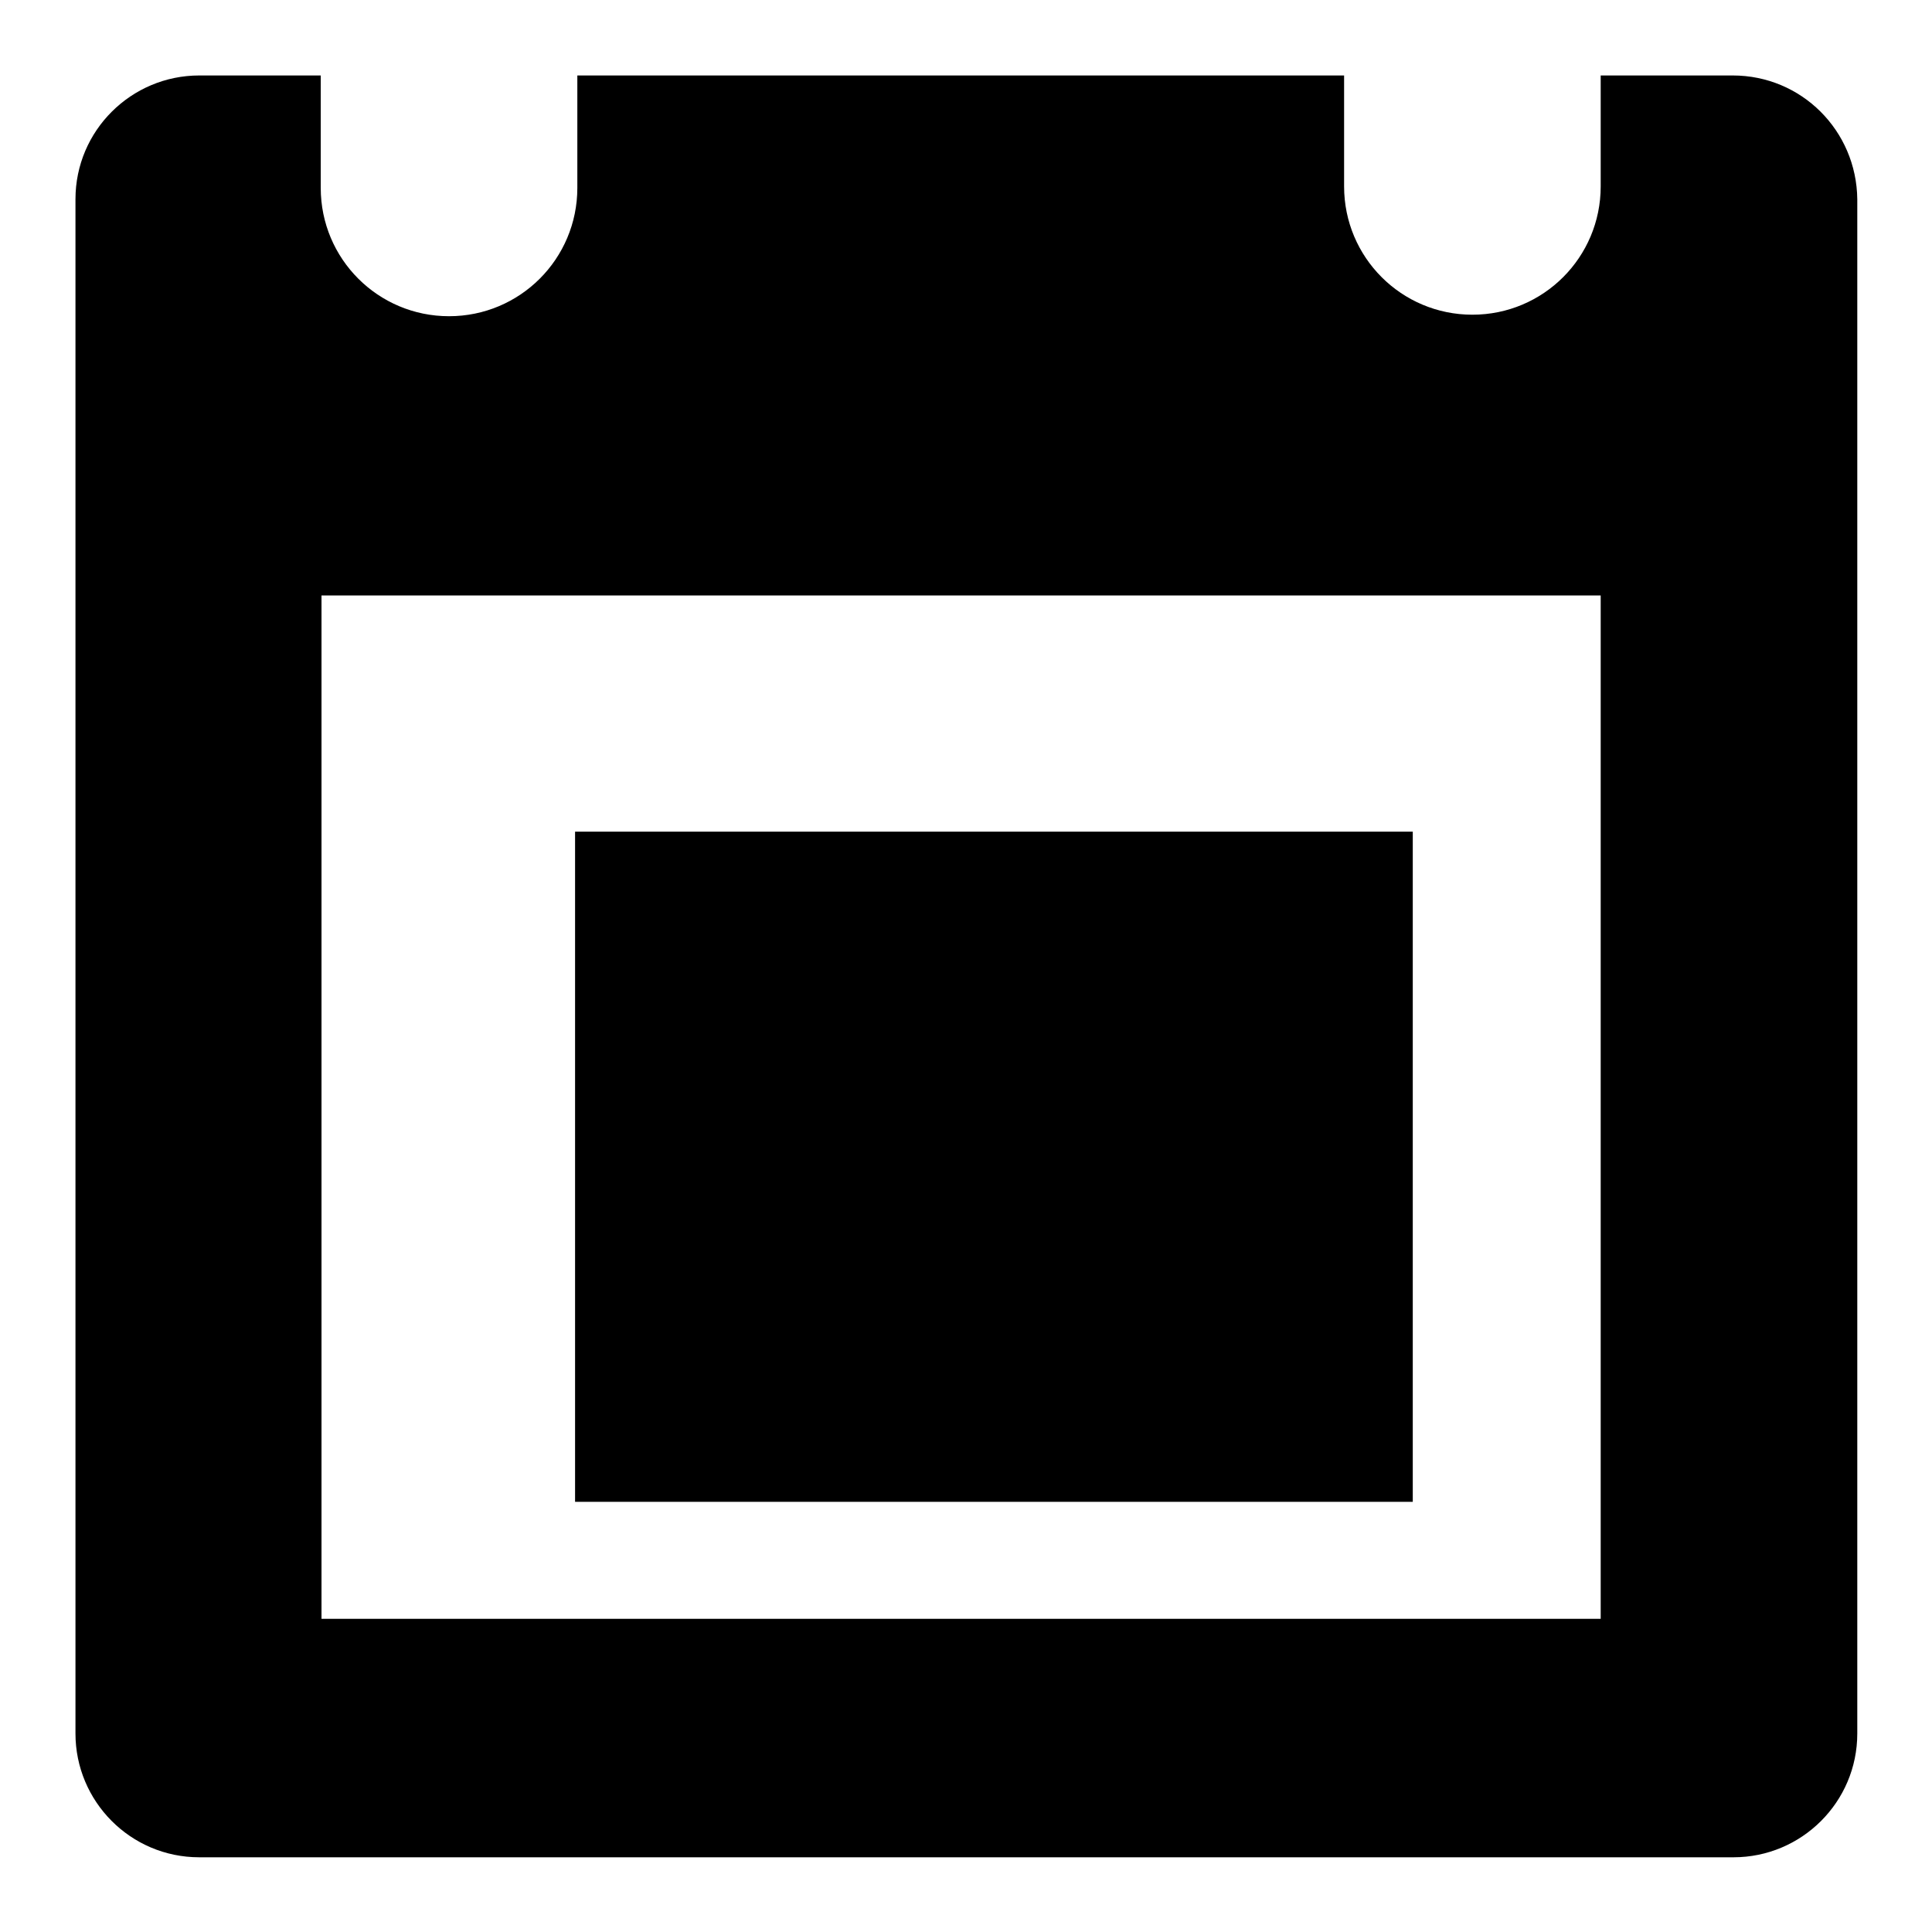
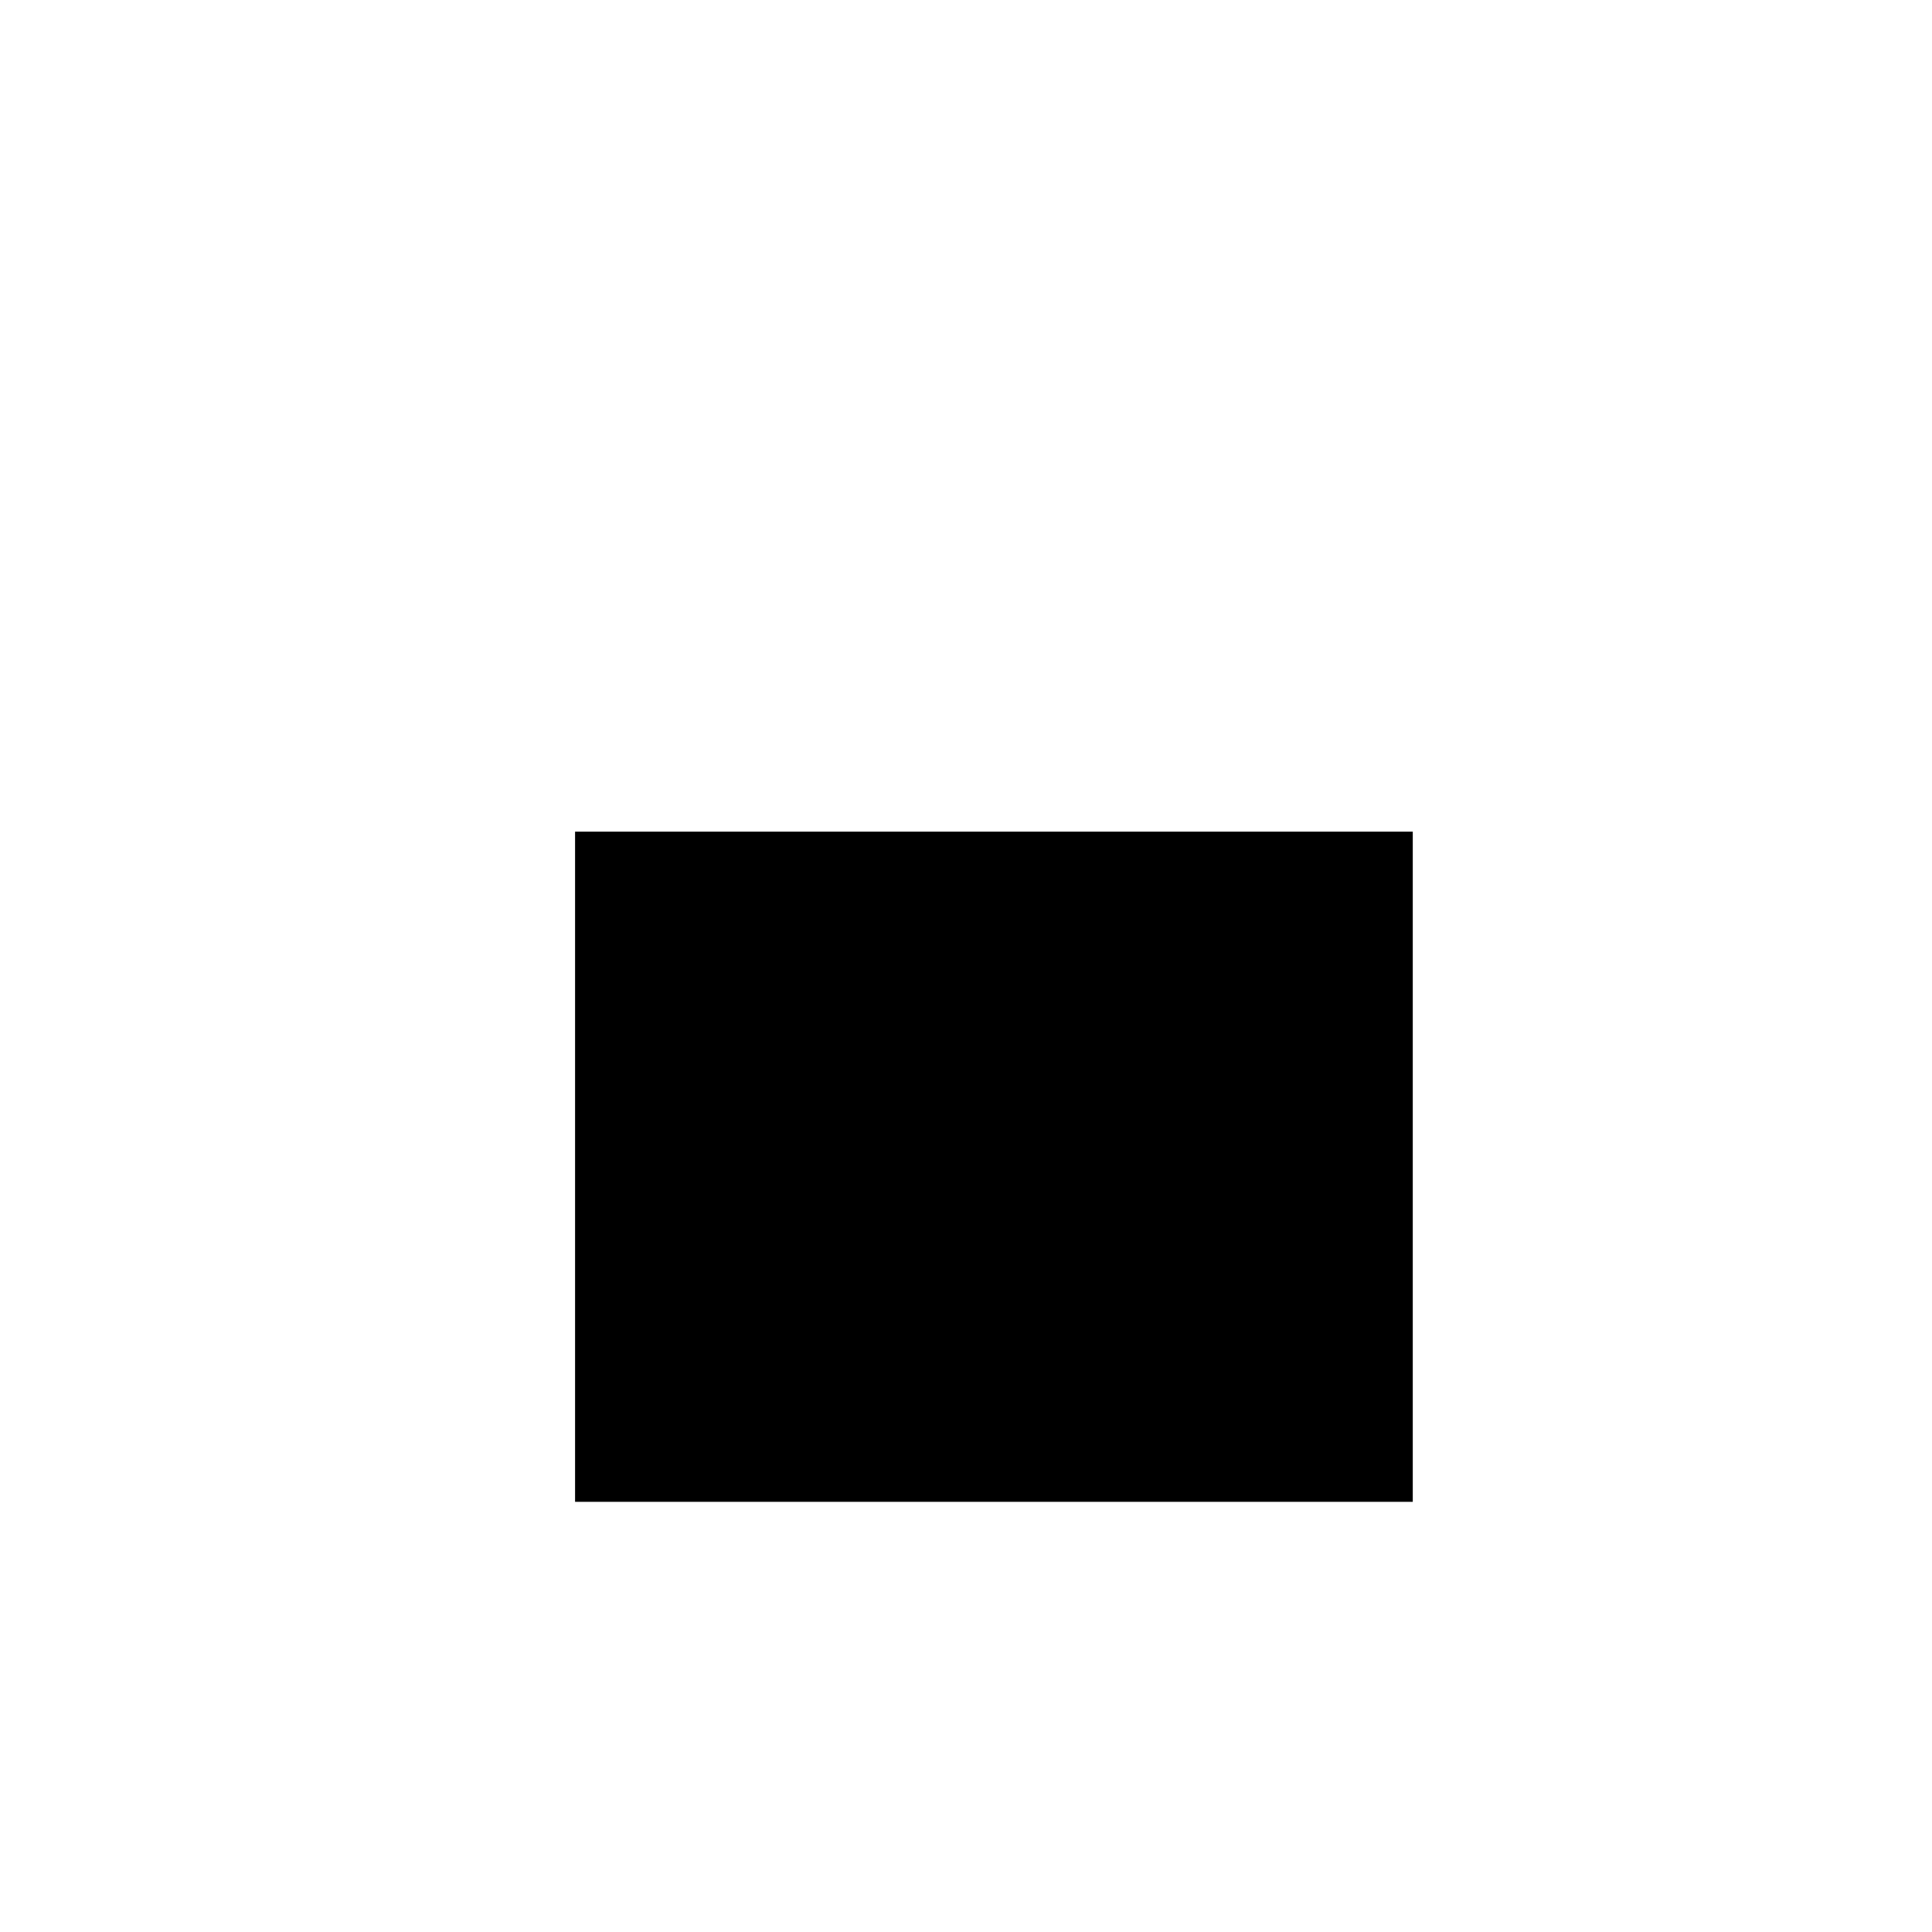
<svg xmlns="http://www.w3.org/2000/svg" version="1.1" x="0px" y="0px" viewBox="0 0 256 256" enable-background="new 0 0 256 256" xml:space="preserve">
  <g>
    <g>
      <path fill="#000000" d="M76.2,110.2h111V199h-111V110.2L76.2,110.2z" />
-       <path fill="#000000" d="M229.6,10h-17.5v14.7c0,9.4-7.6,17-17,17c-9.4,0-17-7.6-17-17V10H76.5v14.9c0,9.4-7.6,17-17,17c-9.4,0-17-7.6-17-17V10H26.4c-9,0-16.4,7.3-16.4,16.4v203.3c0,9,7.3,16.4,16.4,16.4h203.3c9,0,16.4-7.3,16.4-16.4V26.4C246,17.3,238.7,10,229.6,10z M212.1,214.5H42.6V78.9h169.5V214.5L212.1,214.5z" />
    </g>
  </g>
</svg>